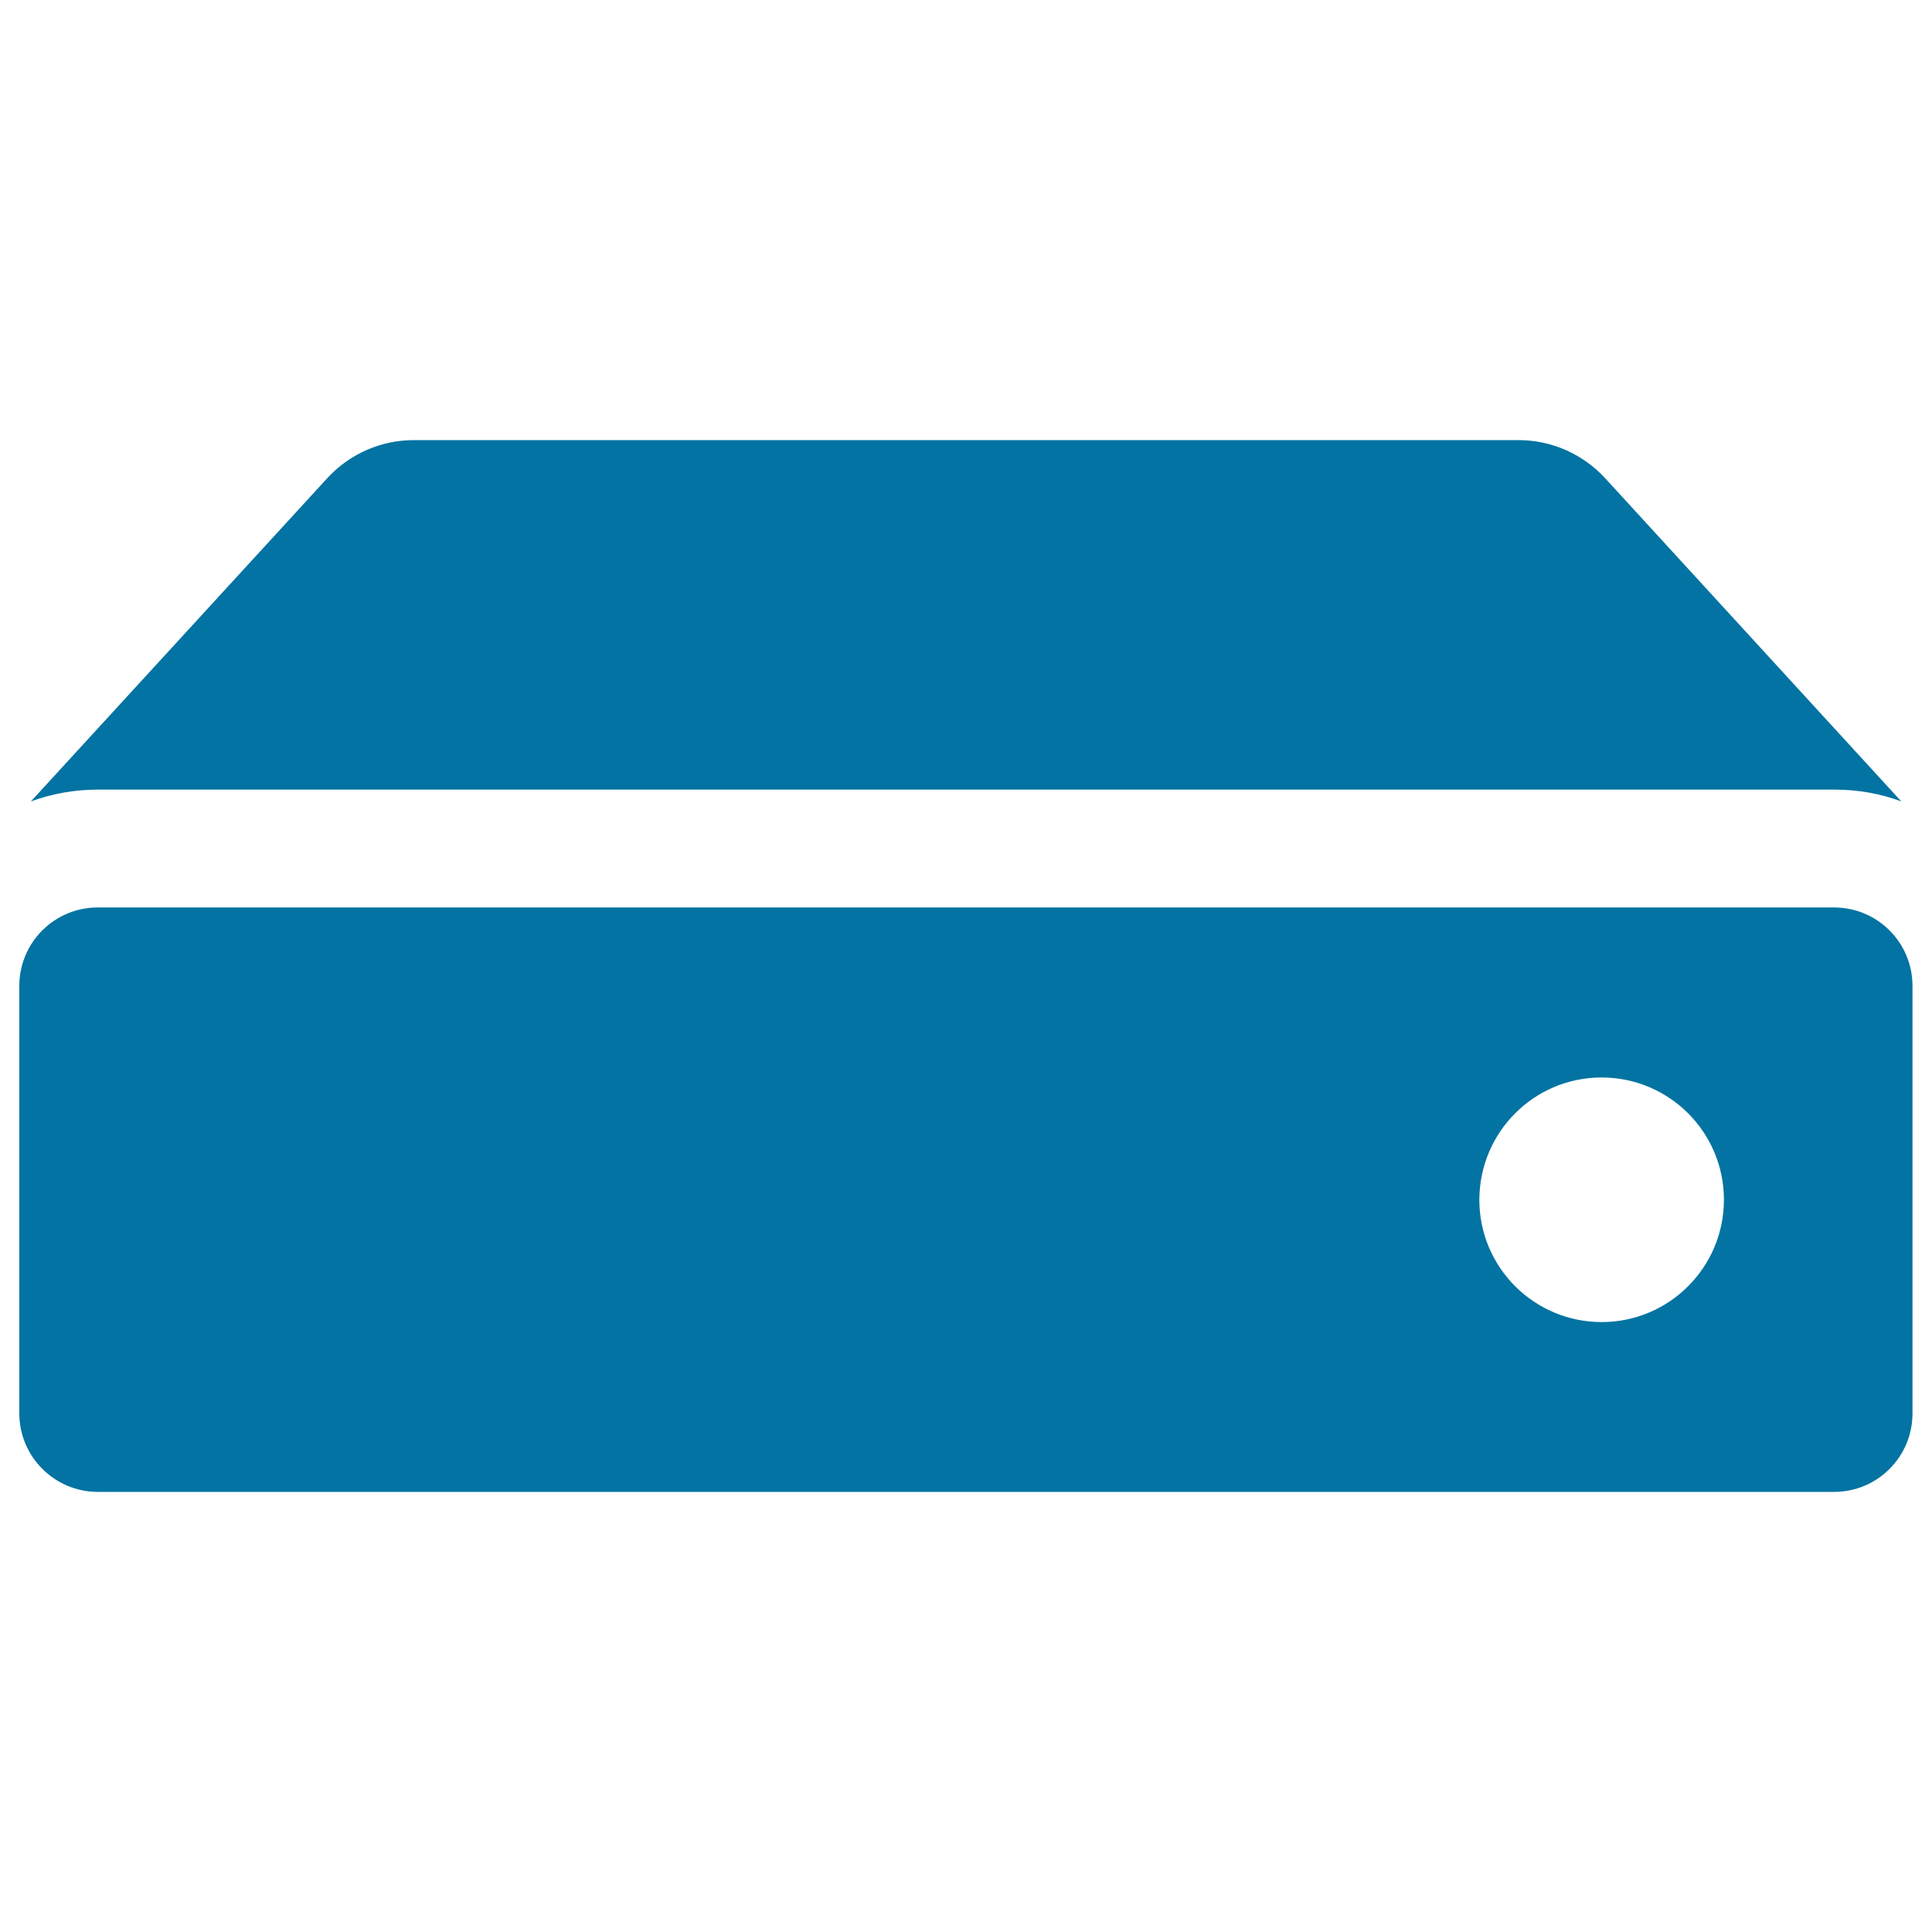
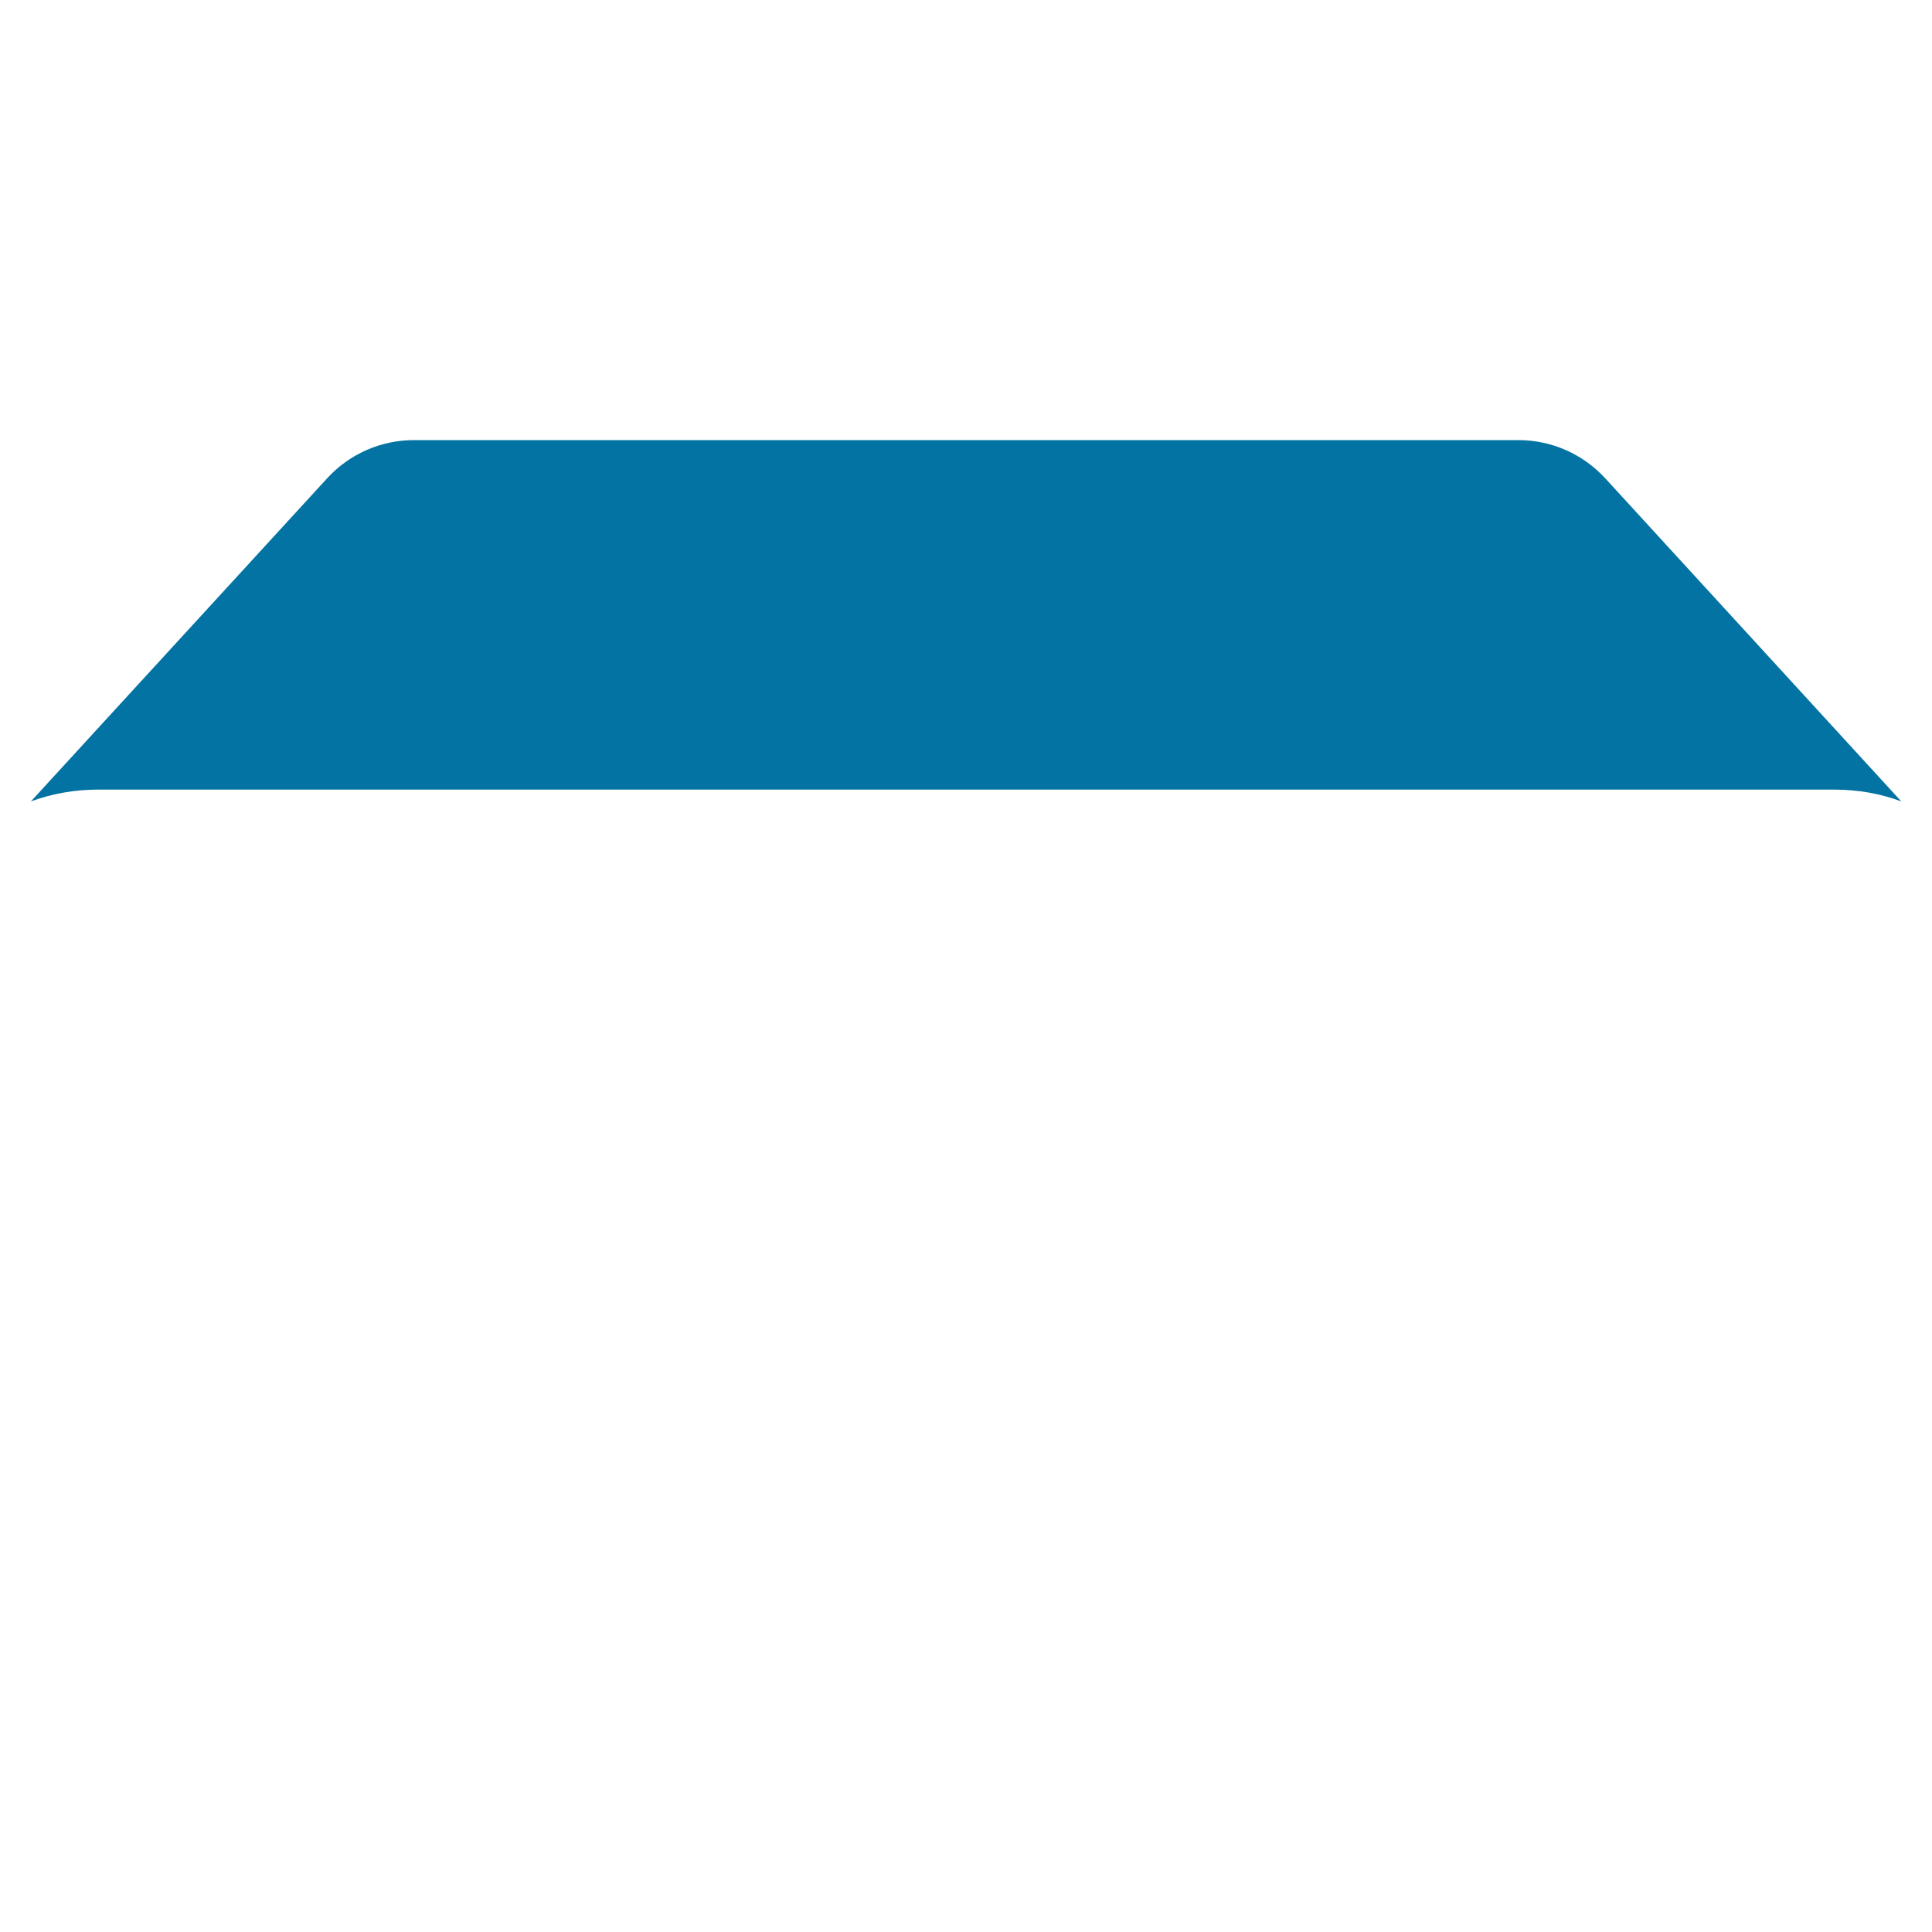
<svg xmlns="http://www.w3.org/2000/svg" viewBox="0 0 1000 1000" style="fill:#0273a2">
  <title>Device HardDisk SVG icon</title>
  <g>
    <path d="M949.5,408.7c12.2,0,23.9,2.1,34.6,6.1L830.9,247.6c-11.6-12.6-27.8-19.8-44.9-19.8h-286H214.2c-17.1,0-33.4,7.2-44.9,19.8L16,414.8c10.9-4,22.6-6.1,34.6-6.1H949.5z" />
-     <path d="M50.6,772.2h898.7c22.5,0,40.6-18.2,40.6-40.6V510.3c0-22.5-18.2-40.6-40.6-40.6H50.6c-22.5,0-40.6,18.2-40.6,40.6v221.3C10,754,28.3,772.2,50.6,772.2z M829,557.7c34.9,0,63.3,28.3,63.3,63.3c0,34.9-28.3,63.3-63.3,63.3c-34.9,0-63.3-28.3-63.3-63.3C765.8,586,794,557.7,829,557.7z" />
  </g>
</svg>